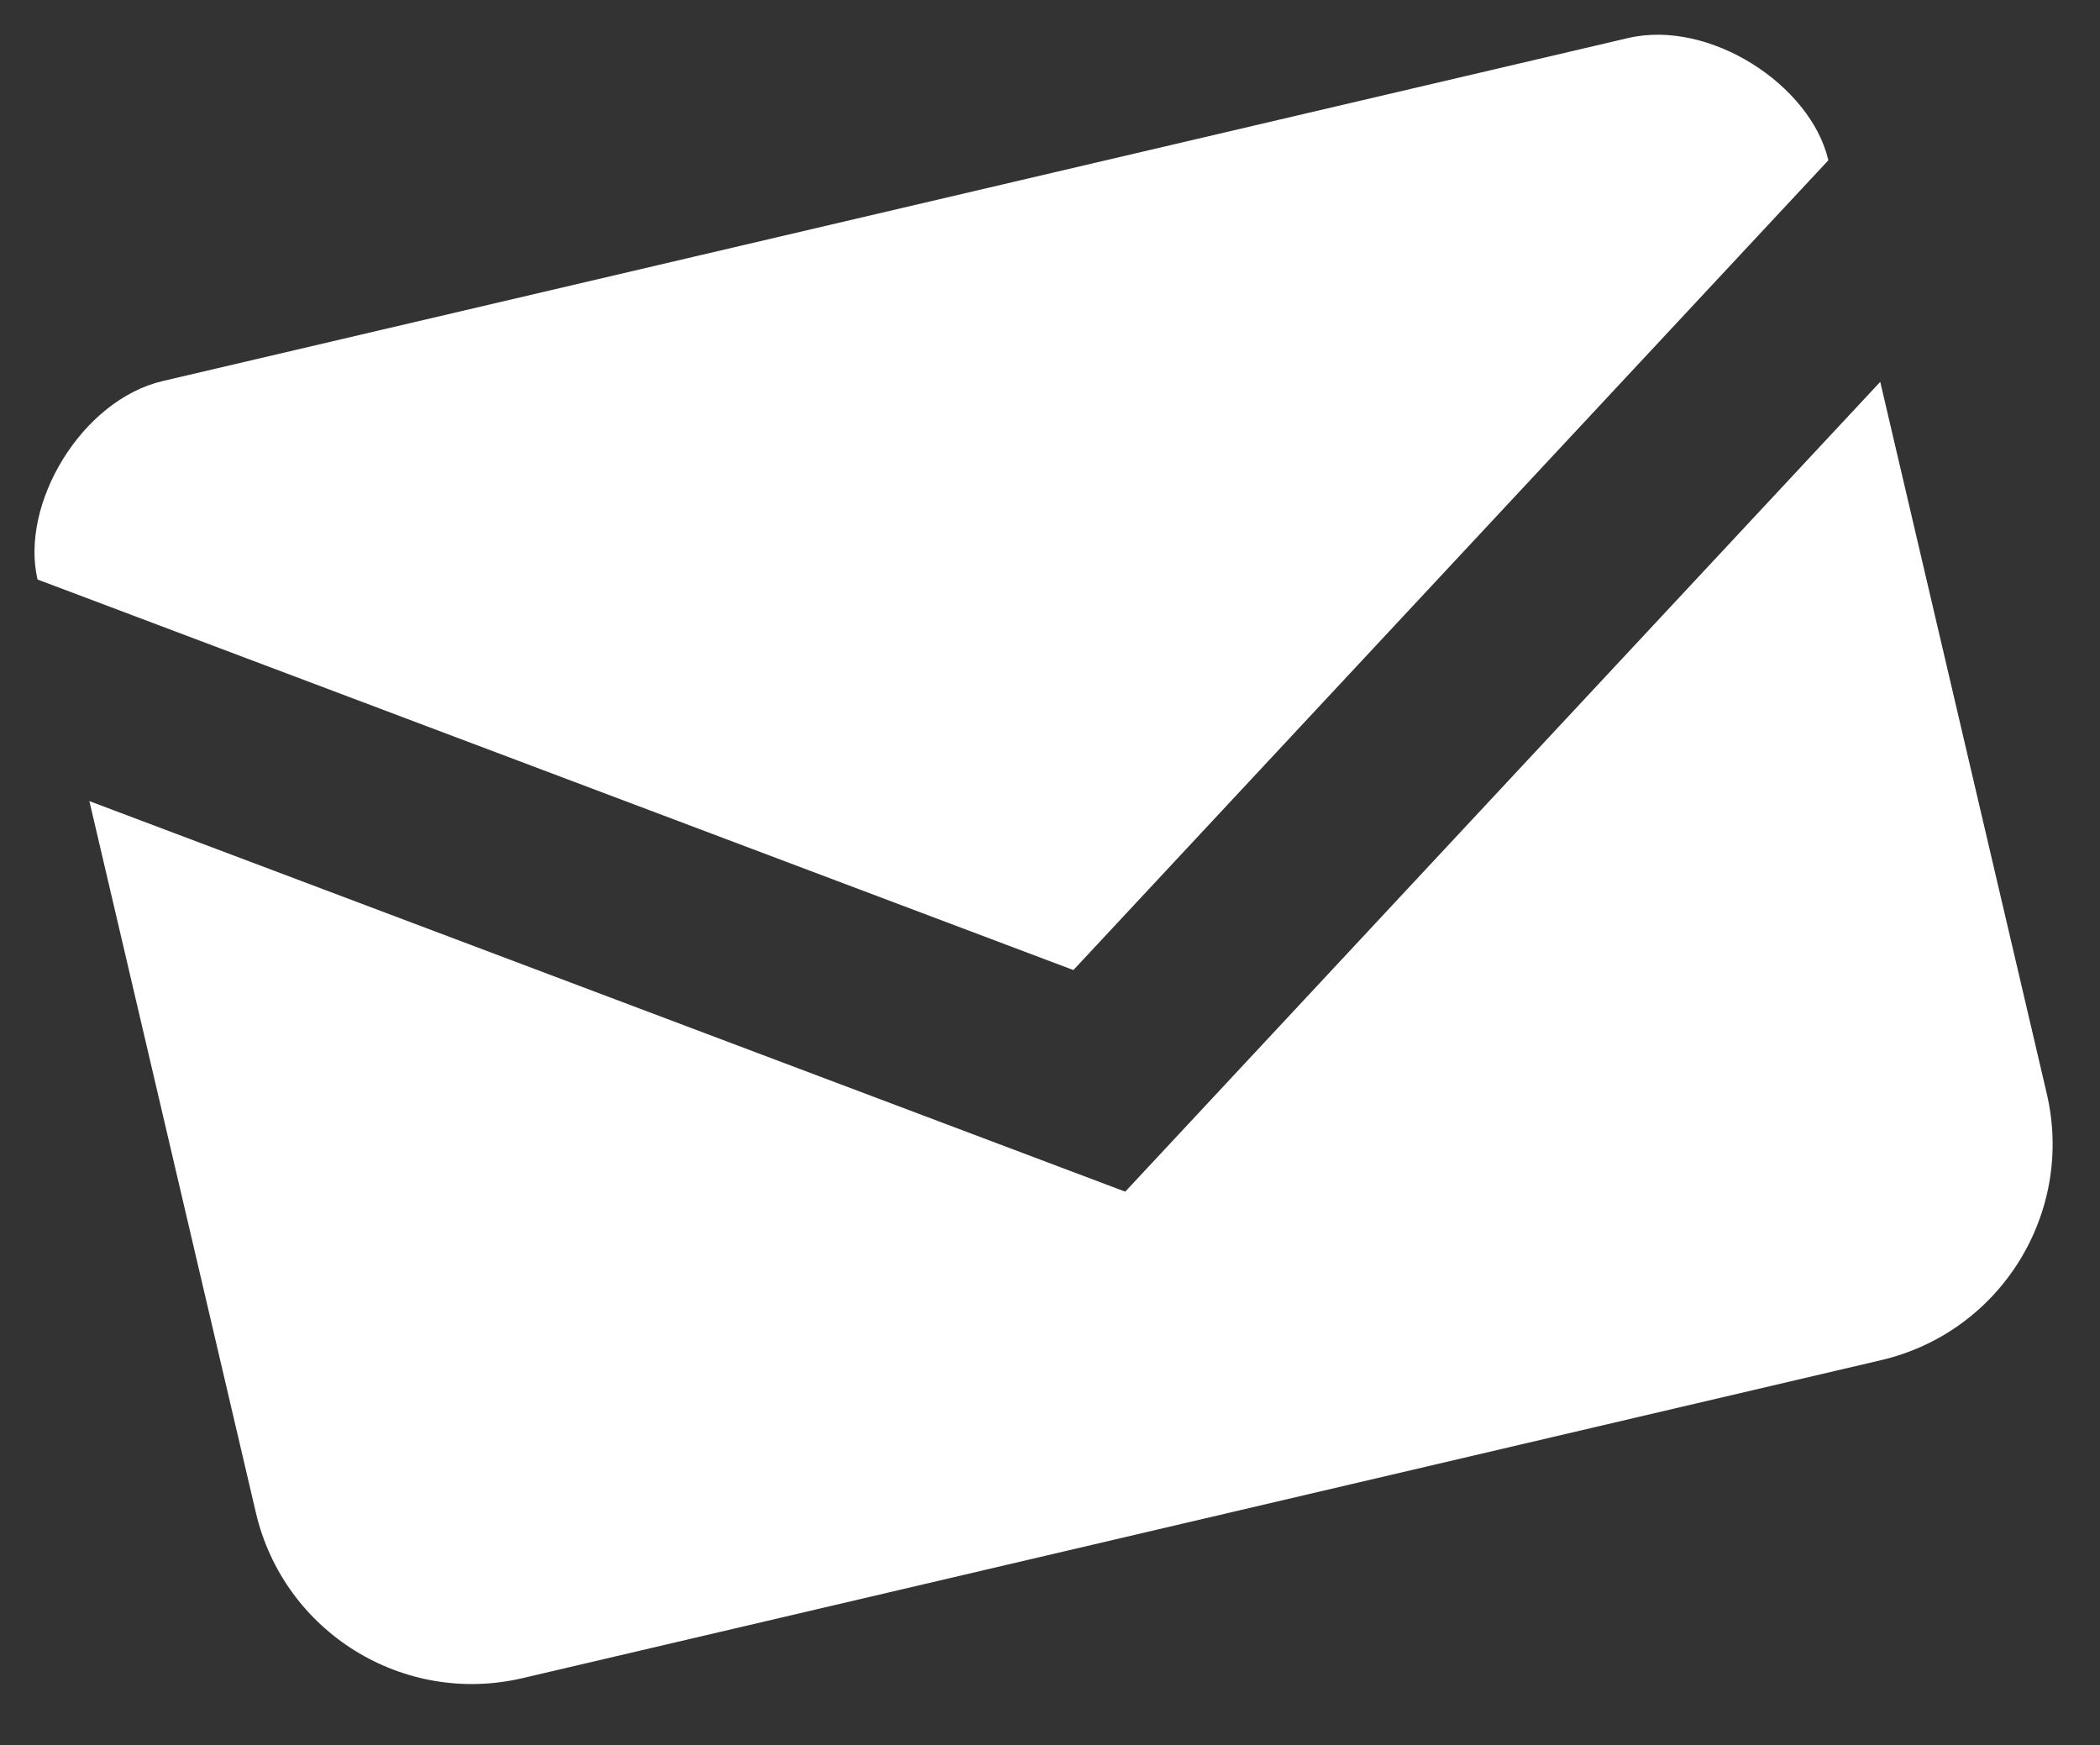
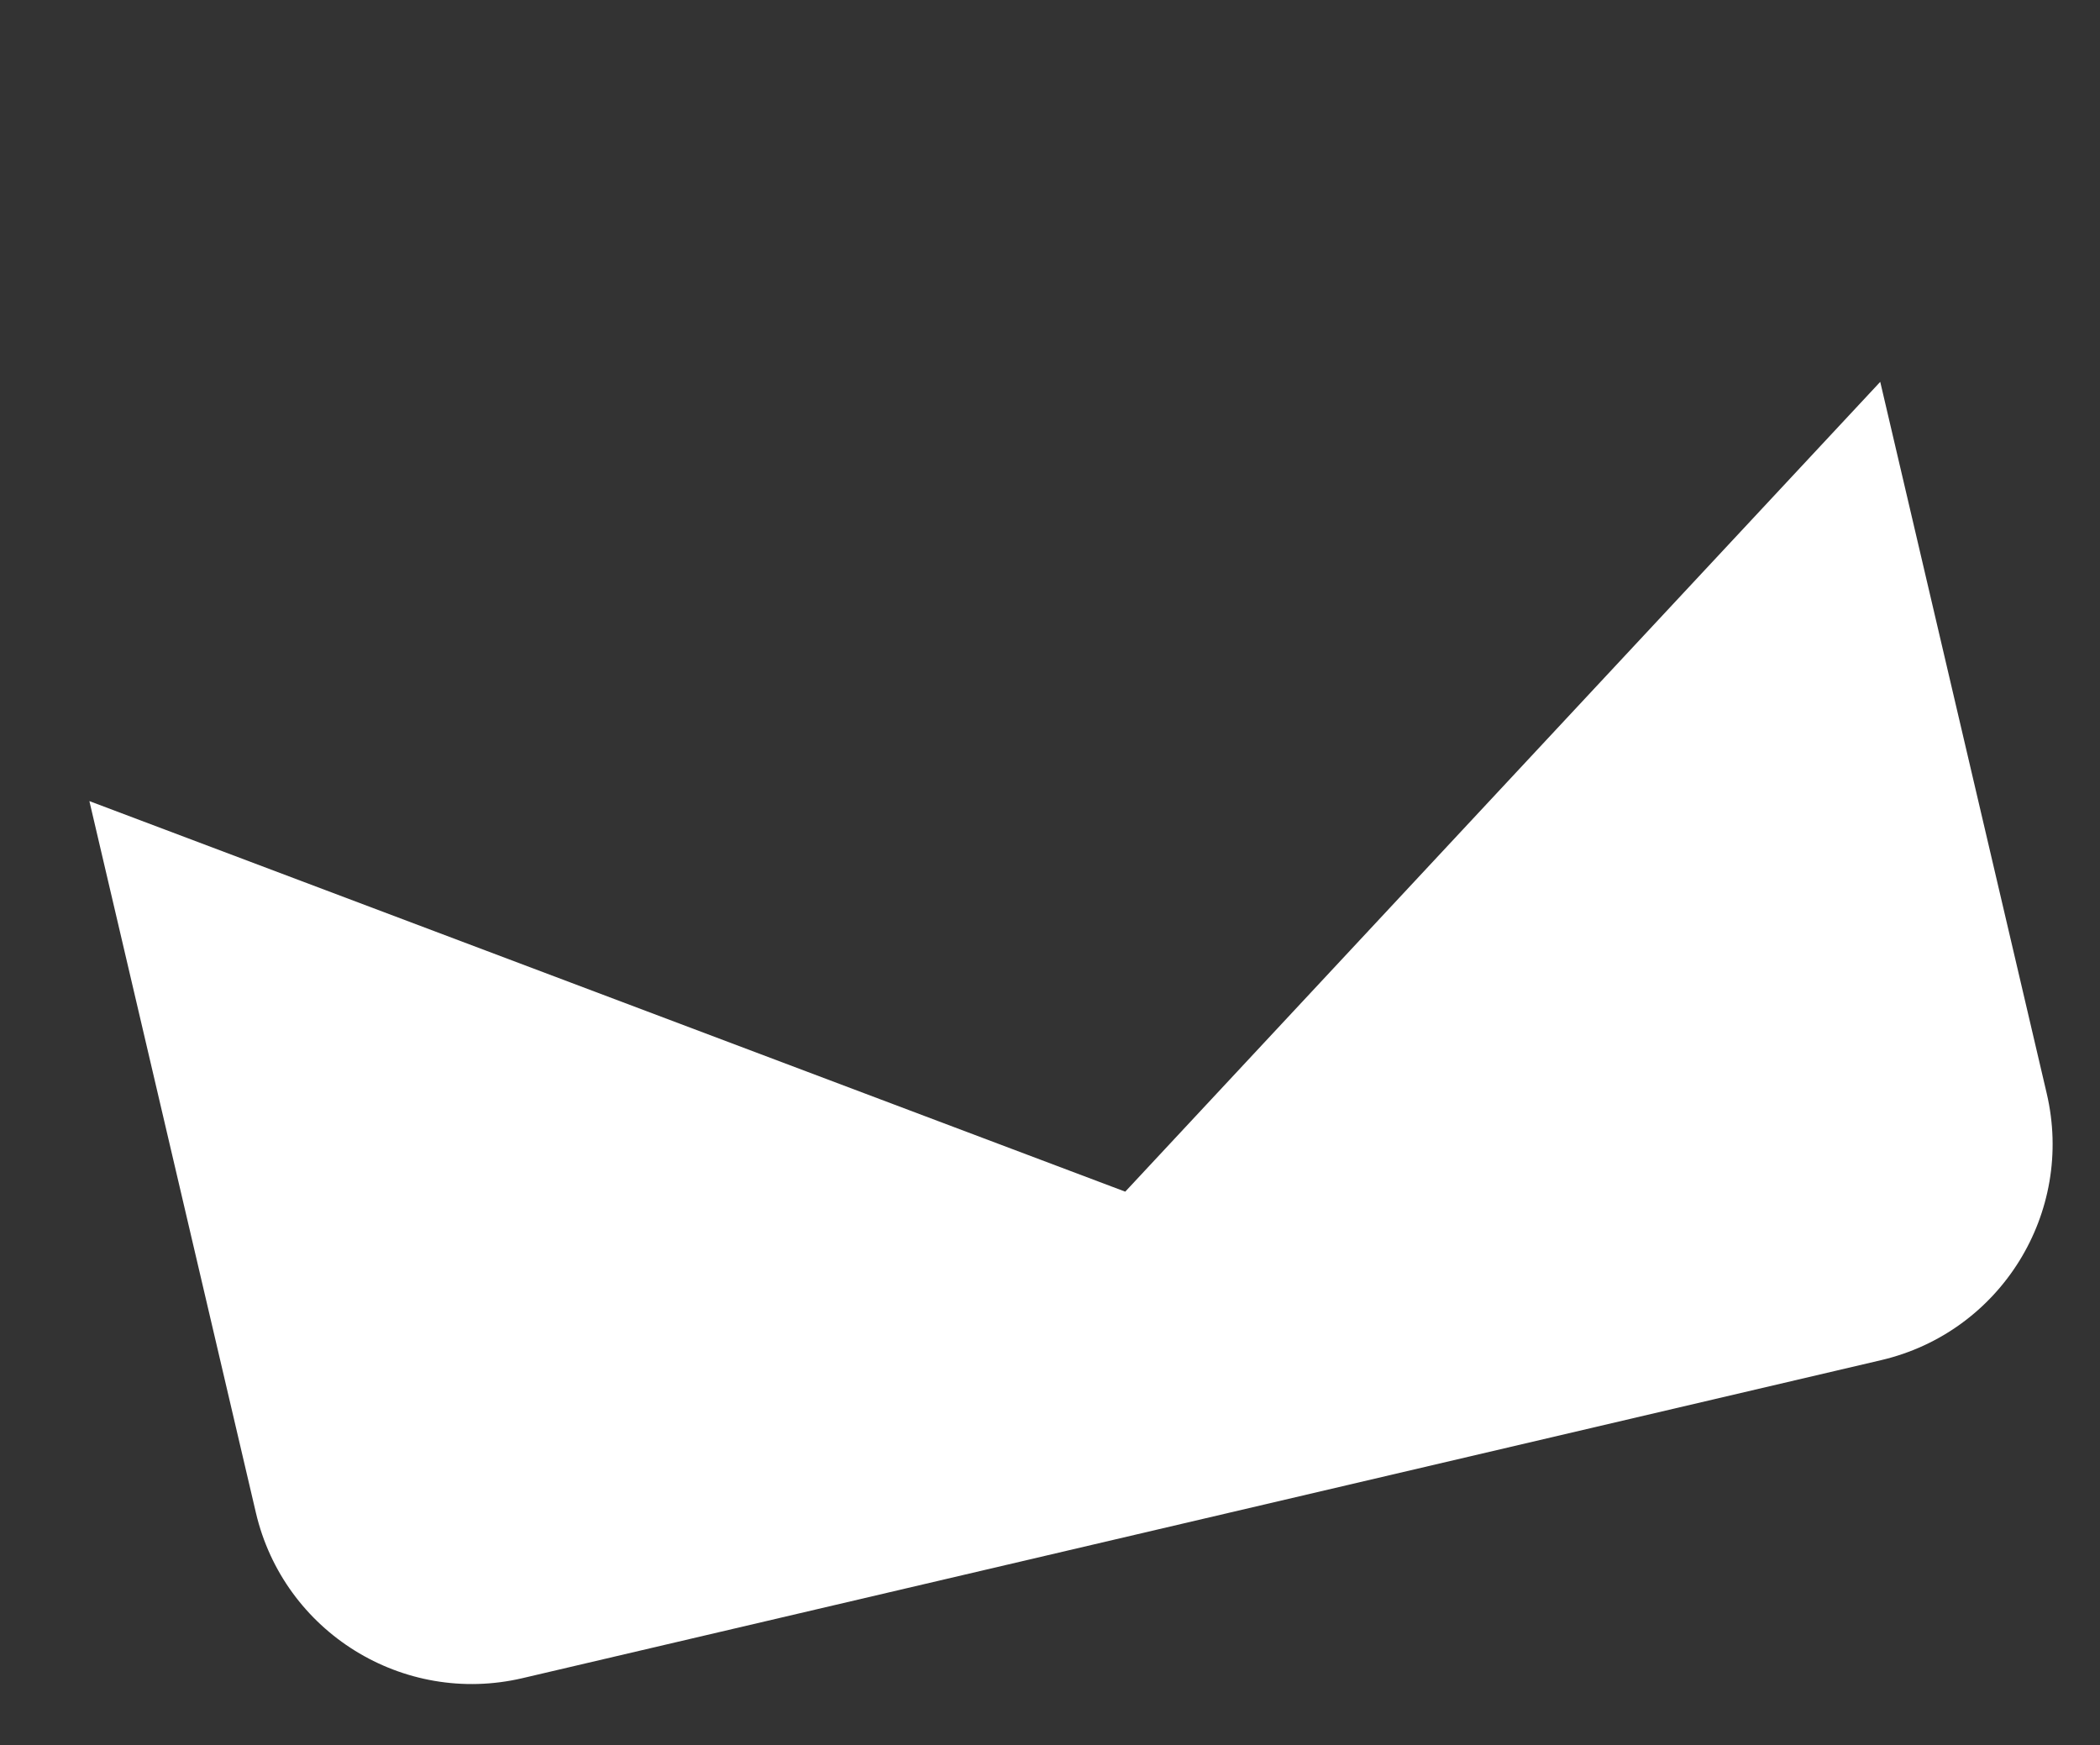
<svg xmlns="http://www.w3.org/2000/svg" width="71" height="59" viewBox="0 0 71 59" fill="none">
  <rect x="0" y="0" width="71" height="59" fill="#333333" stroke="none" />
-   <path d="M55.044 1.286L5.504 12.88C2.752 13.524 0.671 17.037 1.269 19.589L36.291 32.791L61.816 5.418C61.22 2.867 57.796 0.642 55.044 1.286Z" fill="white" />
  <path d="M3.022 27.08L8.651 51.133C9.595 55.168 13.629 57.672 17.666 56.727L63.602 45.977C67.64 45.032 70.144 40.998 69.199 36.963L63.57 12.908L38.044 40.282L3.022 27.08Z" fill="white" />
</svg>